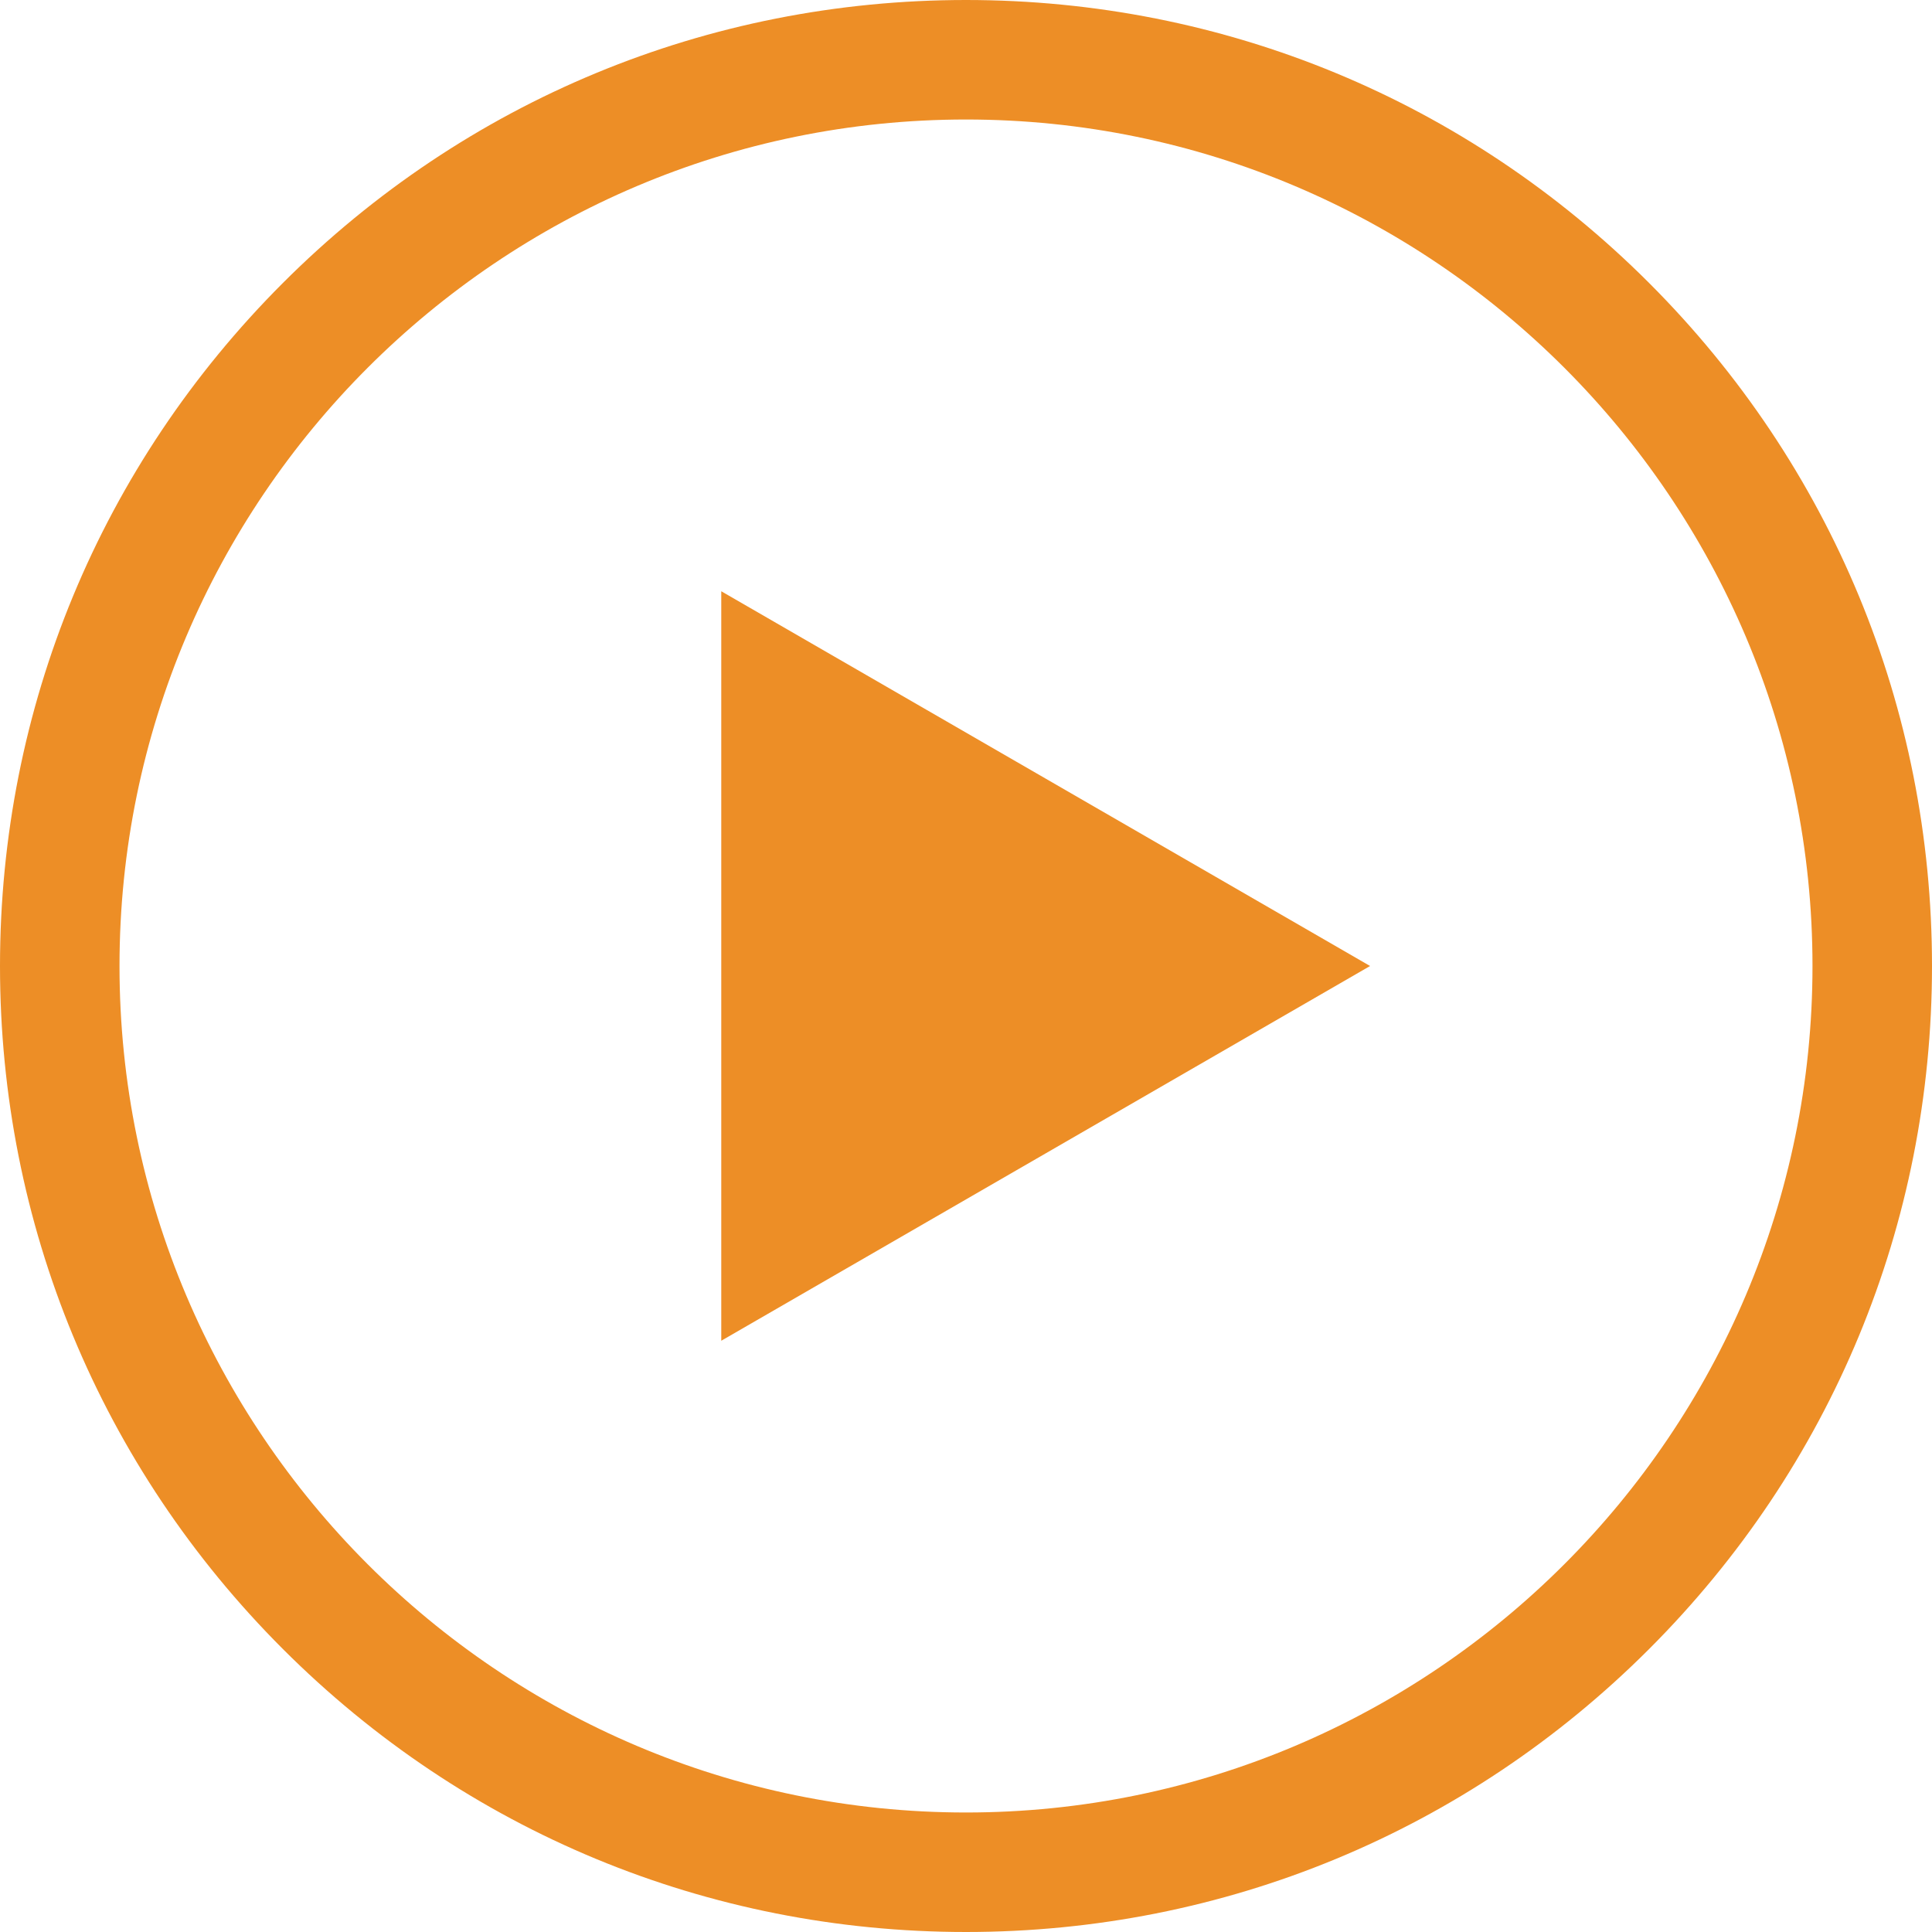
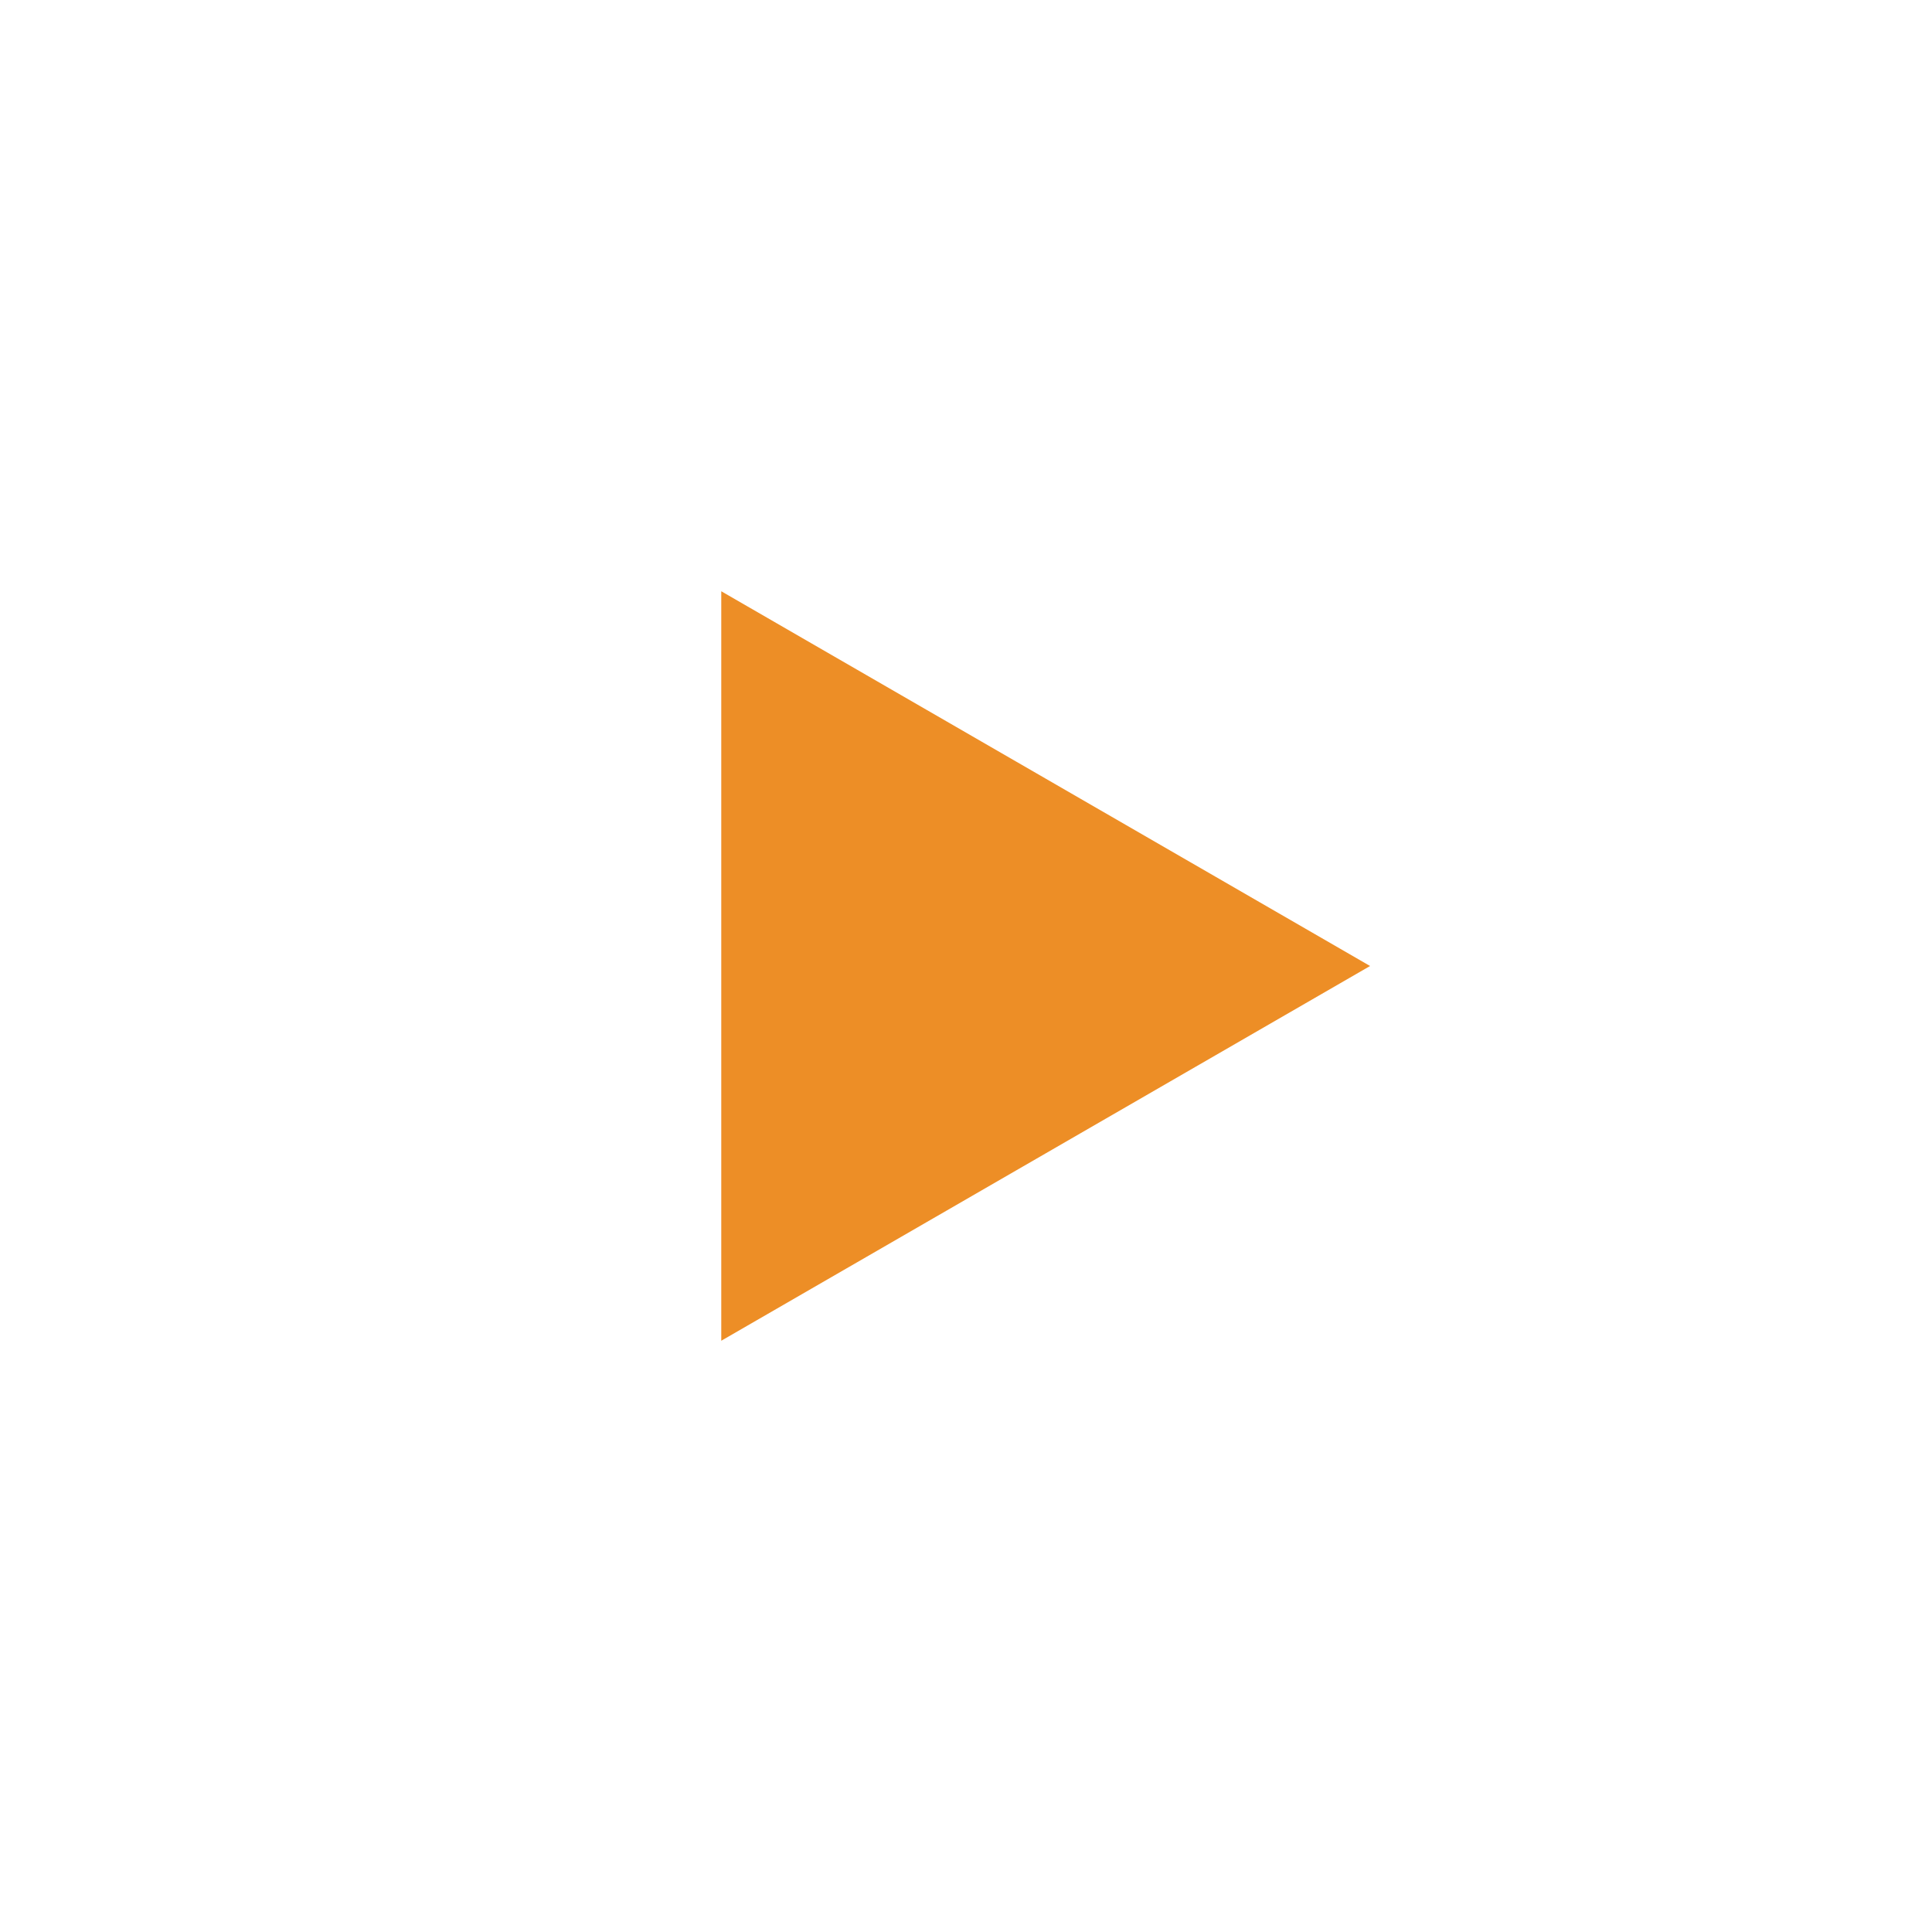
<svg xmlns="http://www.w3.org/2000/svg" width="418" height="418" viewBox="0 0 418 418" fill="none">
-   <path d="M356.786 61.214C317.31 21.74 264.826 0 209 0C153.174 0 100.69 21.74 61.214 61.214C21.74 100.69 0 153.174 0 209C0 264.826 21.74 317.31 61.214 356.786C100.69 396.26 153.174 418 209 418C264.826 418 317.31 396.26 356.786 356.786C396.26 317.31 418 264.826 418 209C418 153.174 396.26 100.69 356.786 61.214ZM209 392.144C108.014 392.144 25.856 309.986 25.856 209C25.856 108.014 108.014 25.856 209 25.856C309.986 25.856 392.144 108.014 392.144 209C392.144 309.986 309.986 392.144 209 392.144Z" fill="#ED8E26" />
  <path d="M156.05 290.079L296.426 209L156.05 127.921V290.079Z" fill="#ED8E26" />
</svg>